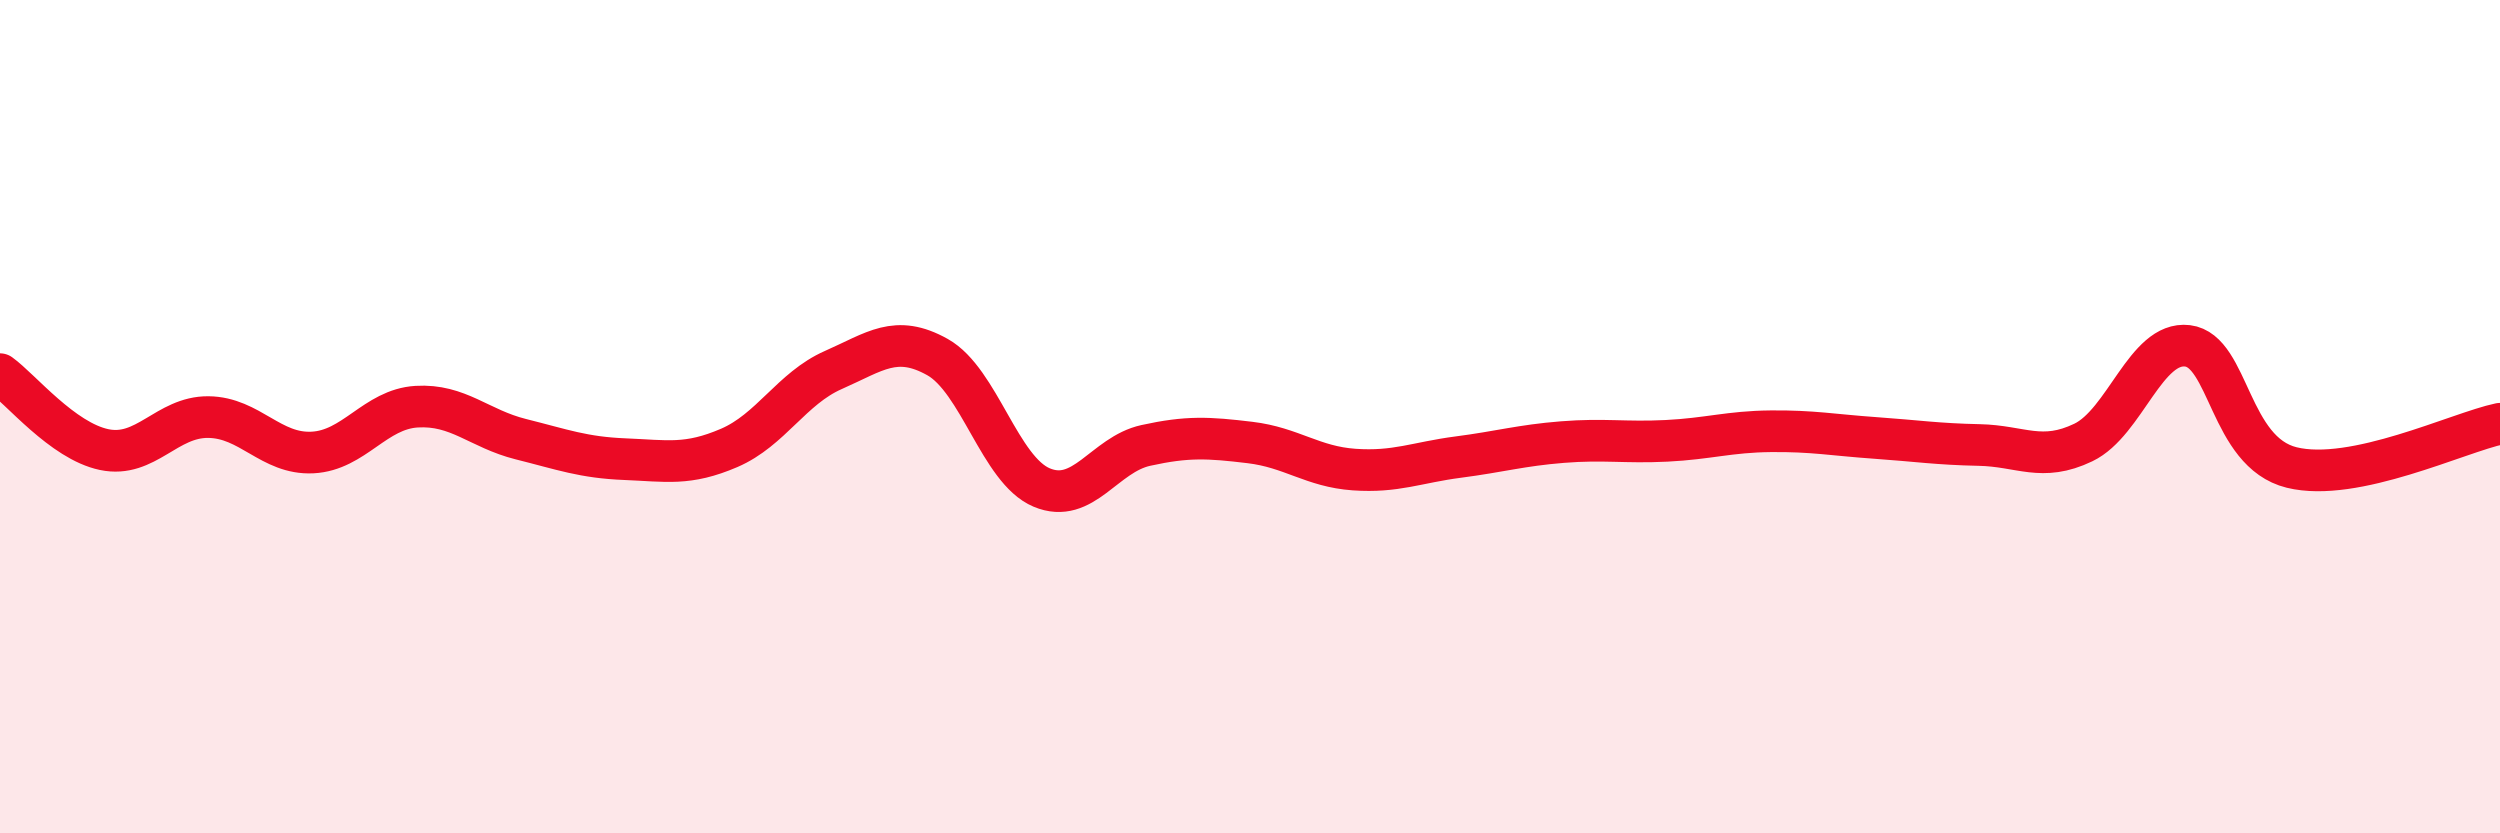
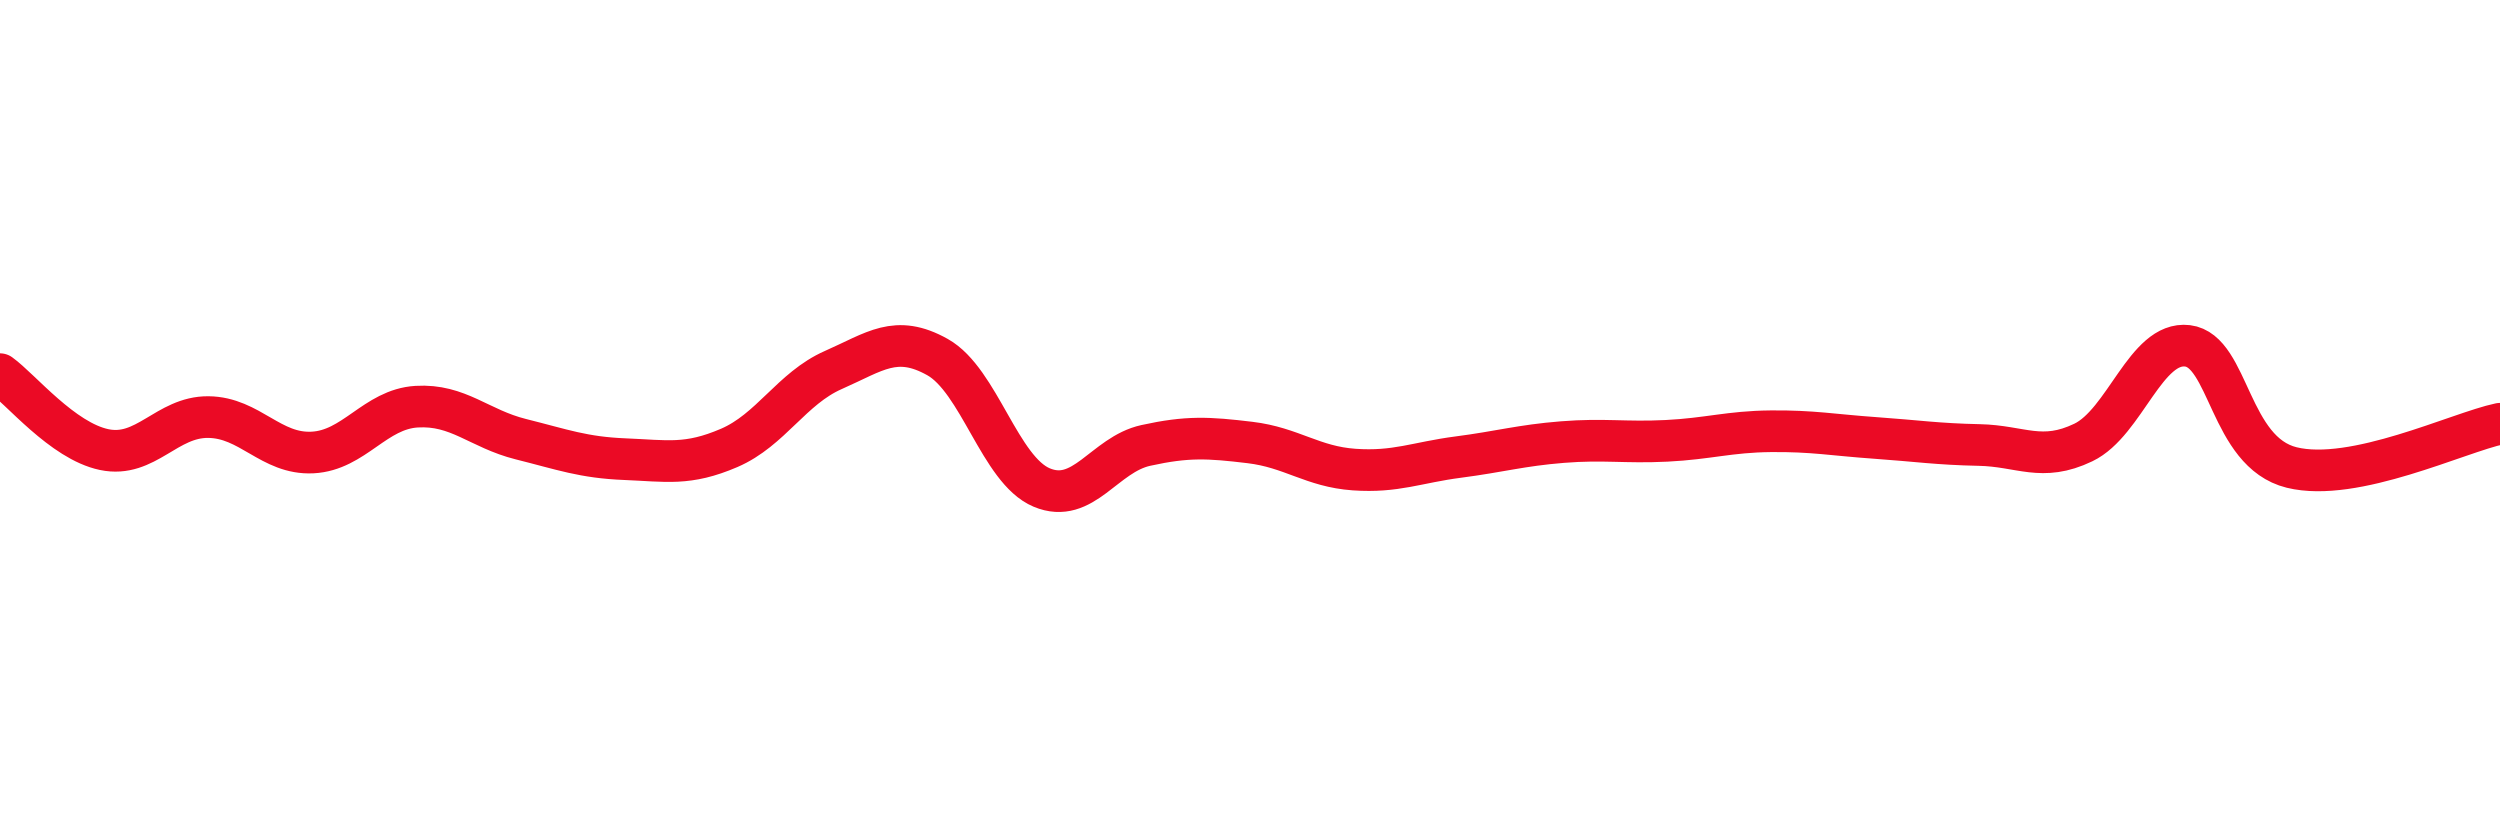
<svg xmlns="http://www.w3.org/2000/svg" width="60" height="20" viewBox="0 0 60 20">
-   <path d="M 0,8.98 C 0.5,9.34 1.5,10.58 2.5,10.79 C 3.5,11 4,10 5,10.01 C 6,10.02 6.5,10.91 7.5,10.86 C 8.5,10.81 9,9.82 10,9.76 C 11,9.7 11.5,10.29 12.5,10.54 C 13.5,10.79 14,10.98 15,11.02 C 16,11.06 16.5,11.18 17.5,10.75 C 18.5,10.32 19,9.32 20,8.88 C 21,8.44 21.5,8.01 22.5,8.57 C 23.5,9.13 24,11.28 25,11.7 C 26,12.12 26.5,10.91 27.5,10.69 C 28.5,10.47 29,10.5 30,10.62 C 31,10.74 31.5,11.2 32.5,11.27 C 33.5,11.34 34,11.1 35,10.97 C 36,10.84 36.5,10.69 37.5,10.61 C 38.5,10.53 39,10.63 40,10.58 C 41,10.53 41.5,10.36 42.5,10.35 C 43.5,10.34 44,10.44 45,10.51 C 46,10.58 46.5,10.66 47.5,10.68 C 48.5,10.7 49,11.1 50,10.62 C 51,10.14 51.5,8.18 52.5,8.3 C 53.5,8.42 53.5,10.85 55,11.22 C 56.5,11.59 59,10.38 60,10.17L60 20L0 20Z" fill="#EB0A25" opacity="0.1" stroke-linecap="round" stroke-linejoin="round" />
  <path d="M 0,8.98 C 0.5,9.34 1.5,10.58 2.5,10.79 C 3.5,11 4,10 5,10.01 C 6,10.02 6.5,10.91 7.5,10.86 C 8.5,10.81 9,9.82 10,9.76 C 11,9.7 11.5,10.29 12.5,10.54 C 13.5,10.79 14,10.98 15,11.02 C 16,11.06 16.5,11.18 17.5,10.75 C 18.5,10.32 19,9.32 20,8.88 C 21,8.44 21.5,8.01 22.5,8.57 C 23.5,9.13 24,11.28 25,11.7 C 26,12.12 26.5,10.91 27.5,10.69 C 28.5,10.47 29,10.5 30,10.62 C 31,10.74 31.5,11.2 32.5,11.27 C 33.5,11.34 34,11.1 35,10.97 C 36,10.84 36.5,10.69 37.5,10.61 C 38.5,10.53 39,10.63 40,10.58 C 41,10.53 41.5,10.36 42.5,10.35 C 43.5,10.34 44,10.44 45,10.51 C 46,10.58 46.5,10.66 47.5,10.68 C 48.5,10.7 49,11.1 50,10.62 C 51,10.14 51.5,8.18 52.5,8.3 C 53.5,8.42 53.5,10.85 55,11.22 C 56.5,11.59 59,10.38 60,10.17" stroke="#EB0A25" stroke-width="1" fill="none" stroke-linecap="round" stroke-linejoin="round" />
</svg>